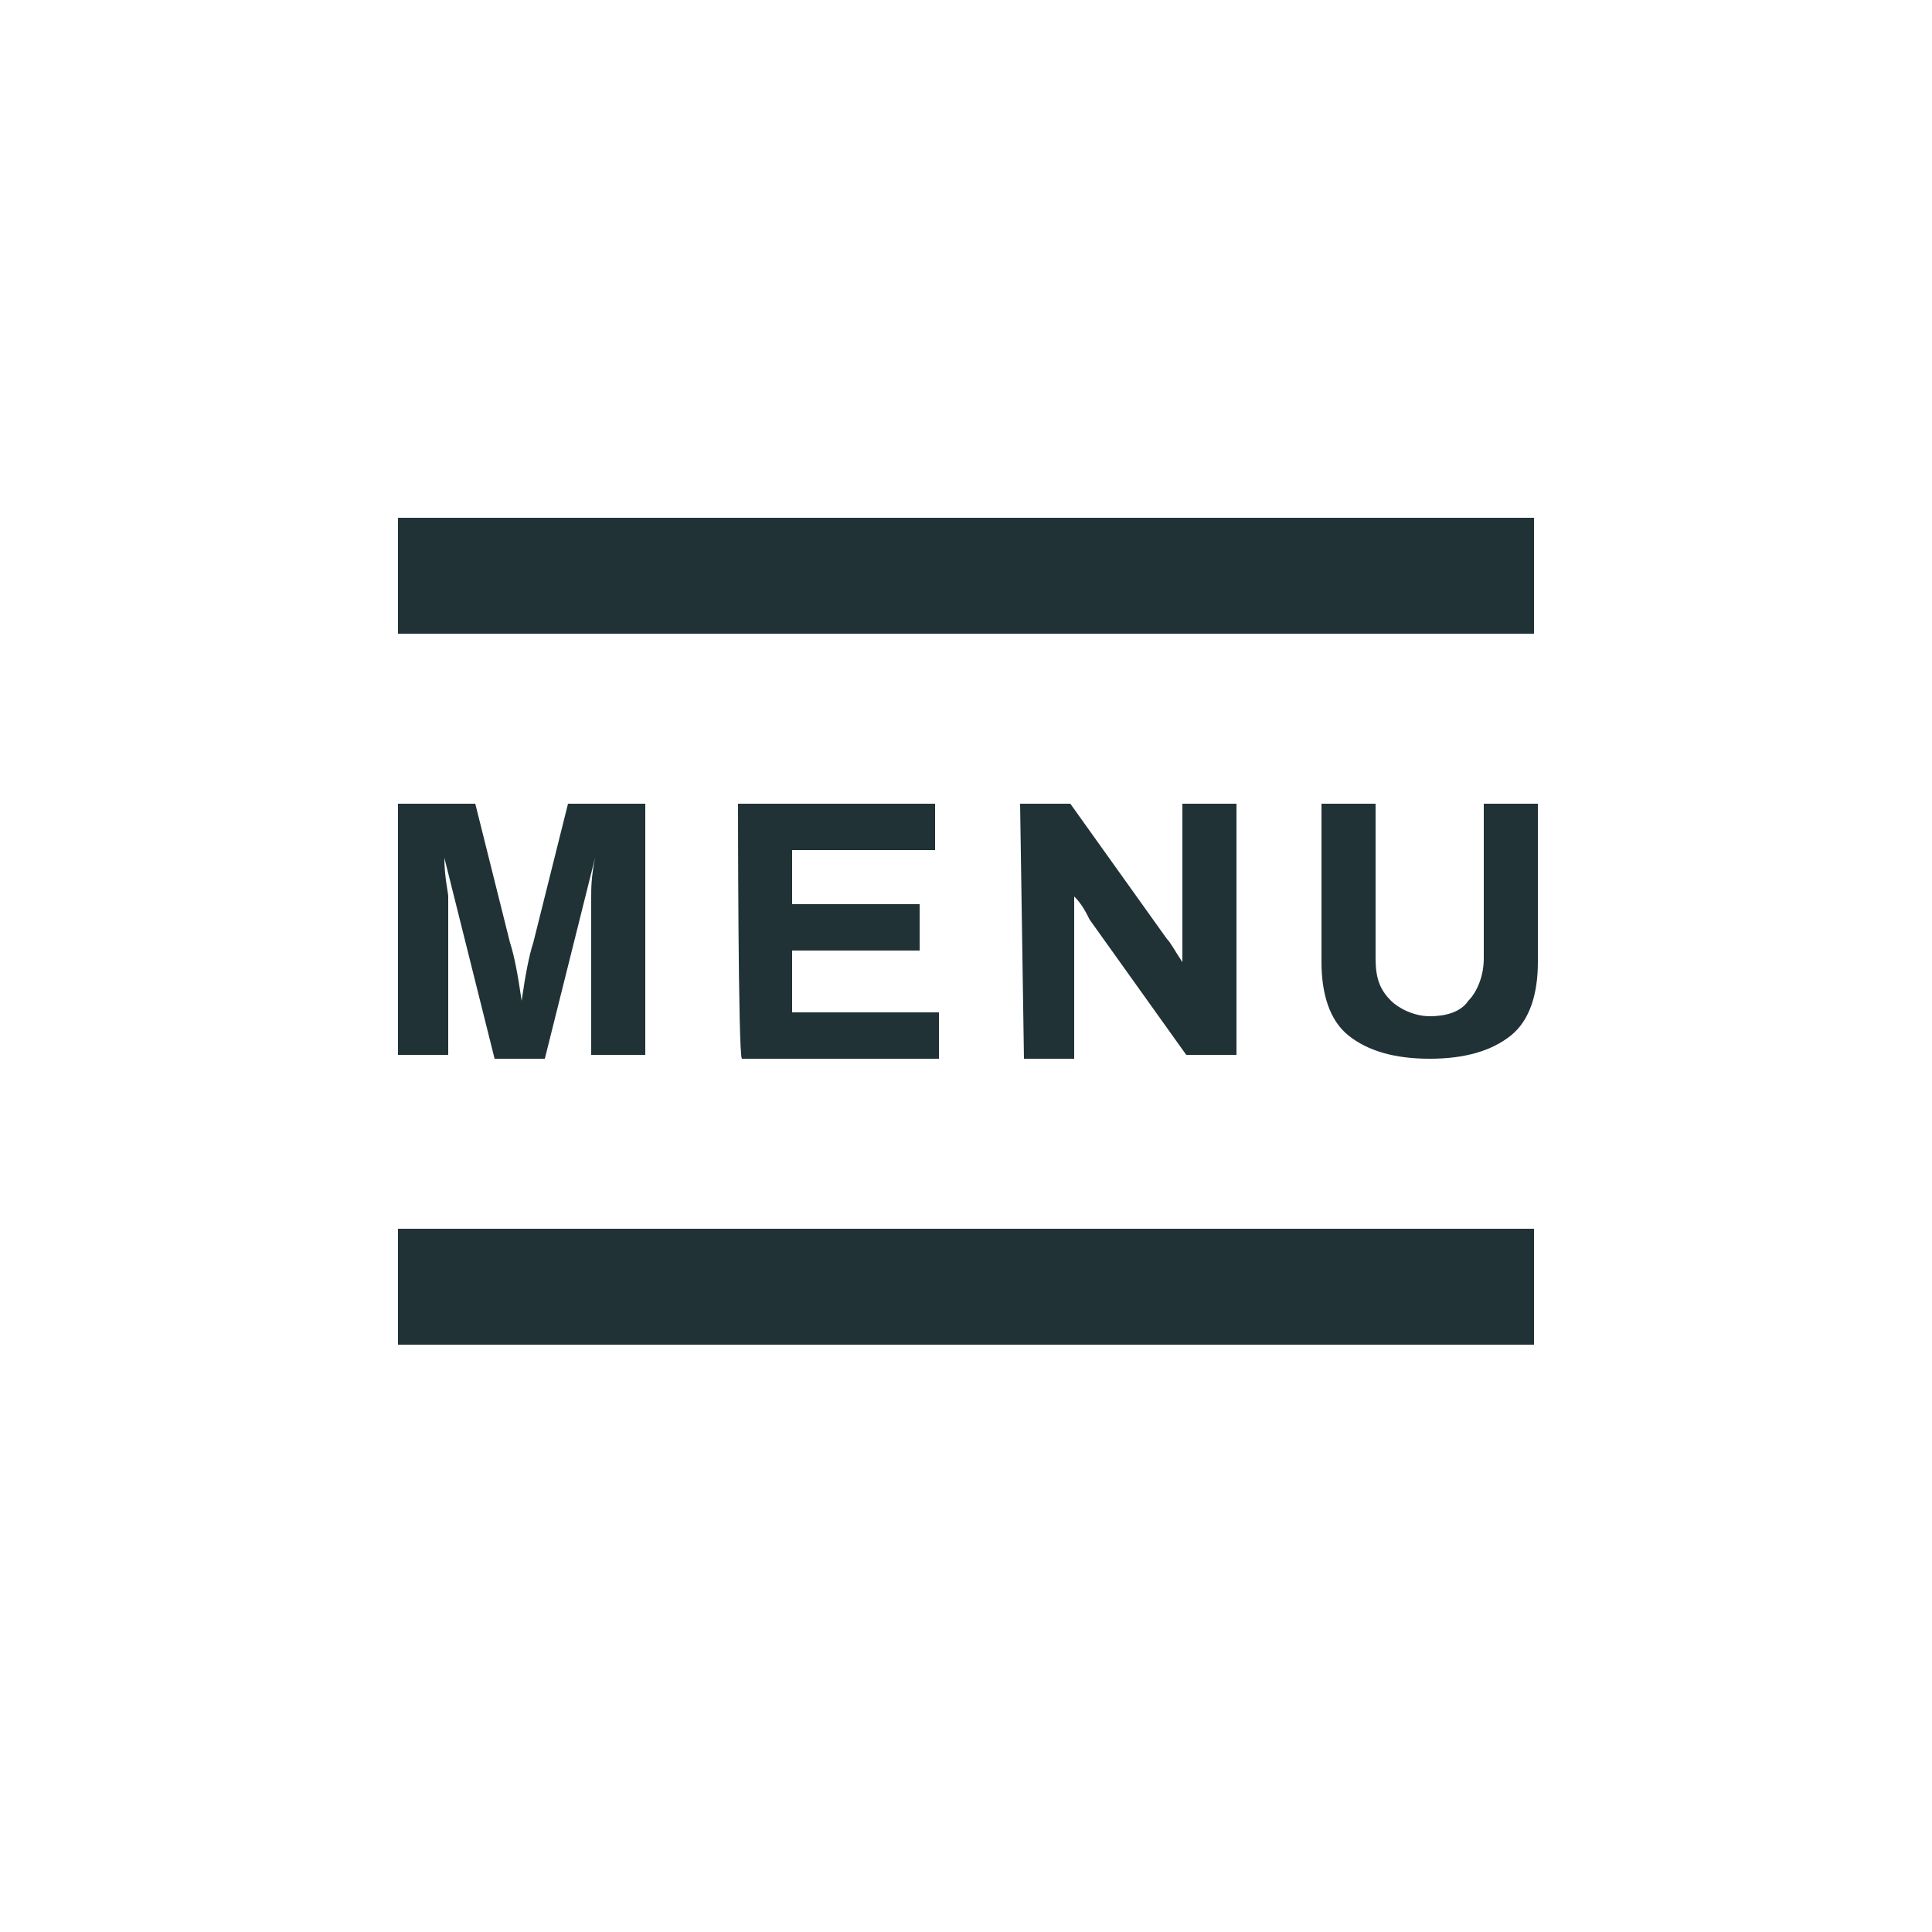
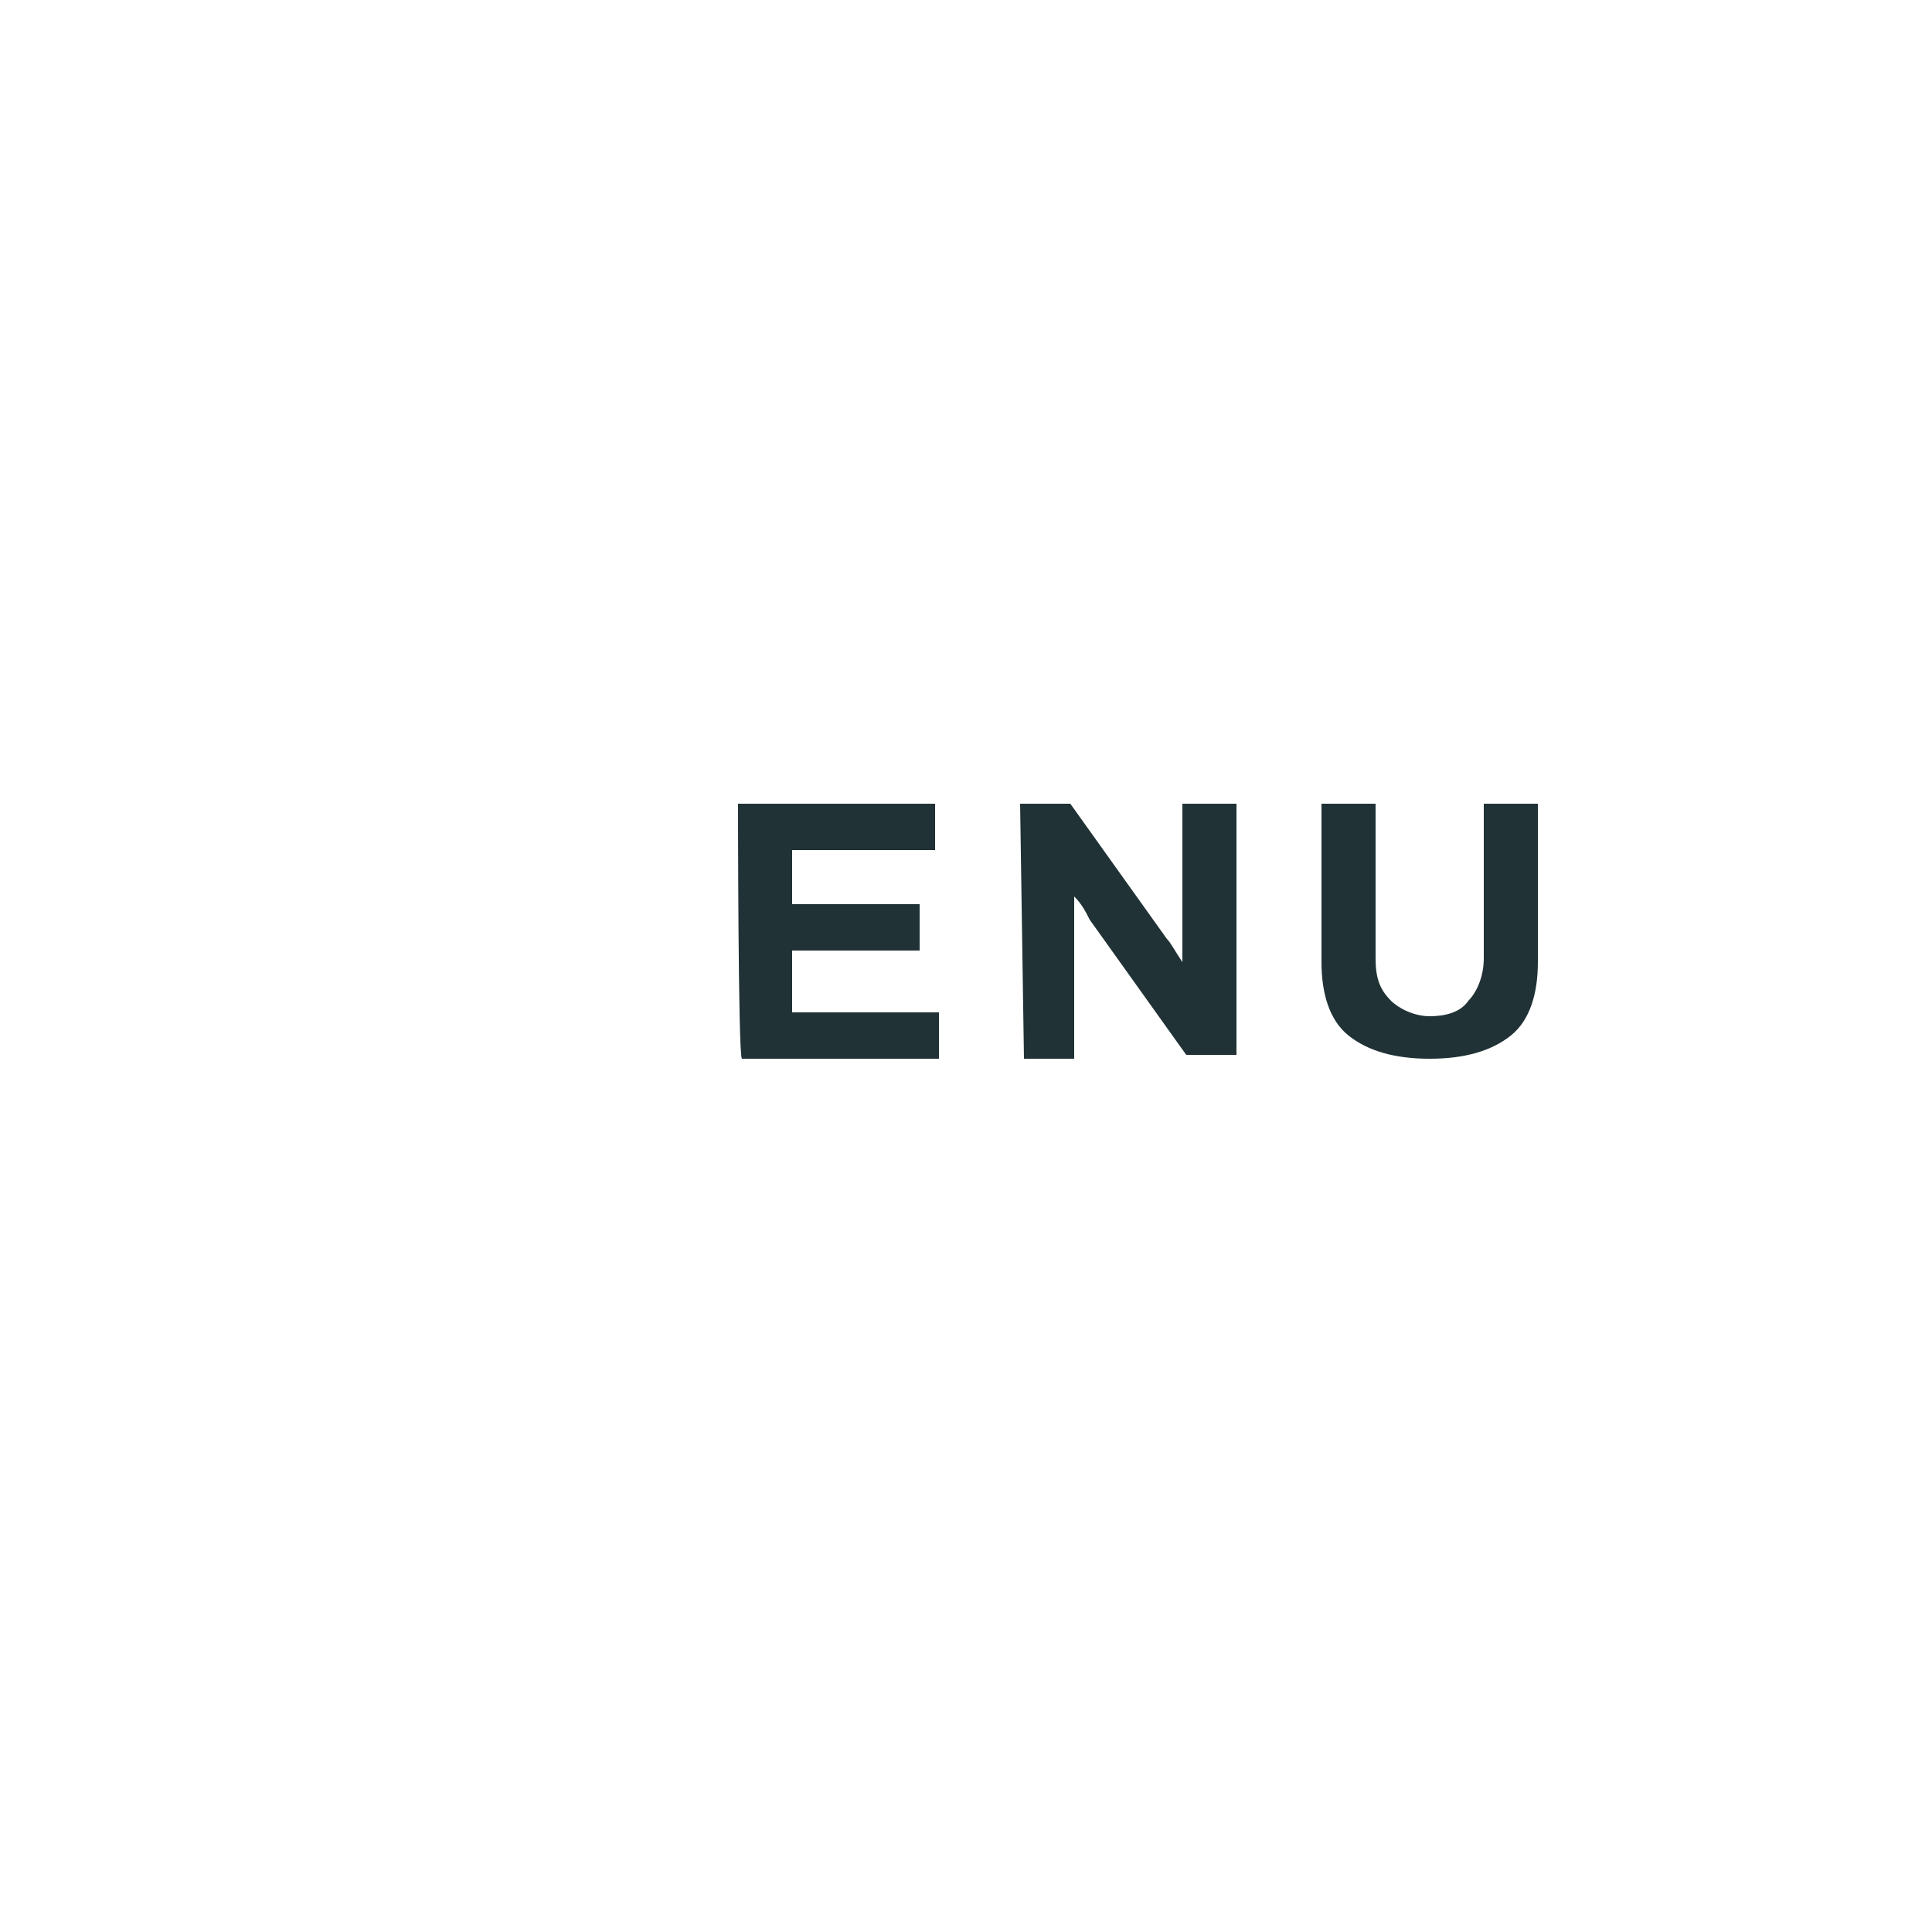
<svg xmlns="http://www.w3.org/2000/svg" version="1.1" id="Layer_1" x="0px" y="0px" viewBox="0 0 50 50" style="enable-background:new 0 0 50 50;" xml:space="preserve">
  <style type="text/css">
	.st0{fill:#203236;}
</style>
-   <path class="st0" d="M39.7,34.8H10.3v-3h29.4V34.8z" />
-   <path class="st0" d="M39.7,16.4H10.3v-3h29.4V16.4z" />
  <g>
-     <path class="st0" d="M10.2,20.8h2.1l0.9,3.6c0.1,0.3,0.2,0.8,0.3,1.5l0,0c0.1-0.7,0.2-1.2,0.3-1.5l0.9-3.6h2v6.5h-1.4v-4.1   c0-0.2,0-0.5,0.1-1l0,0L15.2,23l-1.1,4.4h-1.3L11.7,23l-0.2-0.8l0,0c0,0.5,0.1,0.9,0.1,1v4.1h-1.3v-6.5H10.2z" />
    <path class="st0" d="M19.1,20.8h5.1V22h-3.7v1.4h3.3v1.2h-3.3v1.6h3.8v1.2h-5.1C19.1,27.3,19.1,20.8,19.1,20.8z" />
    <path class="st0" d="M26.4,20.8h1.3l2.5,3.5c0.1,0.1,0.2,0.3,0.4,0.6l0,0v-0.5v-3.6H32v6.5h-1.3l-2.5-3.5c-0.1-0.2-0.2-0.4-0.4-0.6   l0,0c0,0.3,0,0.5,0,0.6v3.6h-1.3L26.4,20.8L26.4,20.8z" />
    <path class="st0" d="M34.9,26.8c-0.5-0.4-0.7-1.1-0.7-1.9v-4.1h1.4v4c0,0.5,0.1,0.8,0.4,1.1c0.2,0.2,0.6,0.4,1,0.4s0.8-0.1,1-0.4   c0.2-0.2,0.4-0.6,0.4-1.1v-4h1.4v4.1c0,0.8-0.2,1.5-0.7,1.9s-1.2,0.6-2.1,0.6C36.1,27.4,35.4,27.2,34.9,26.8z" />
  </g>
</svg>